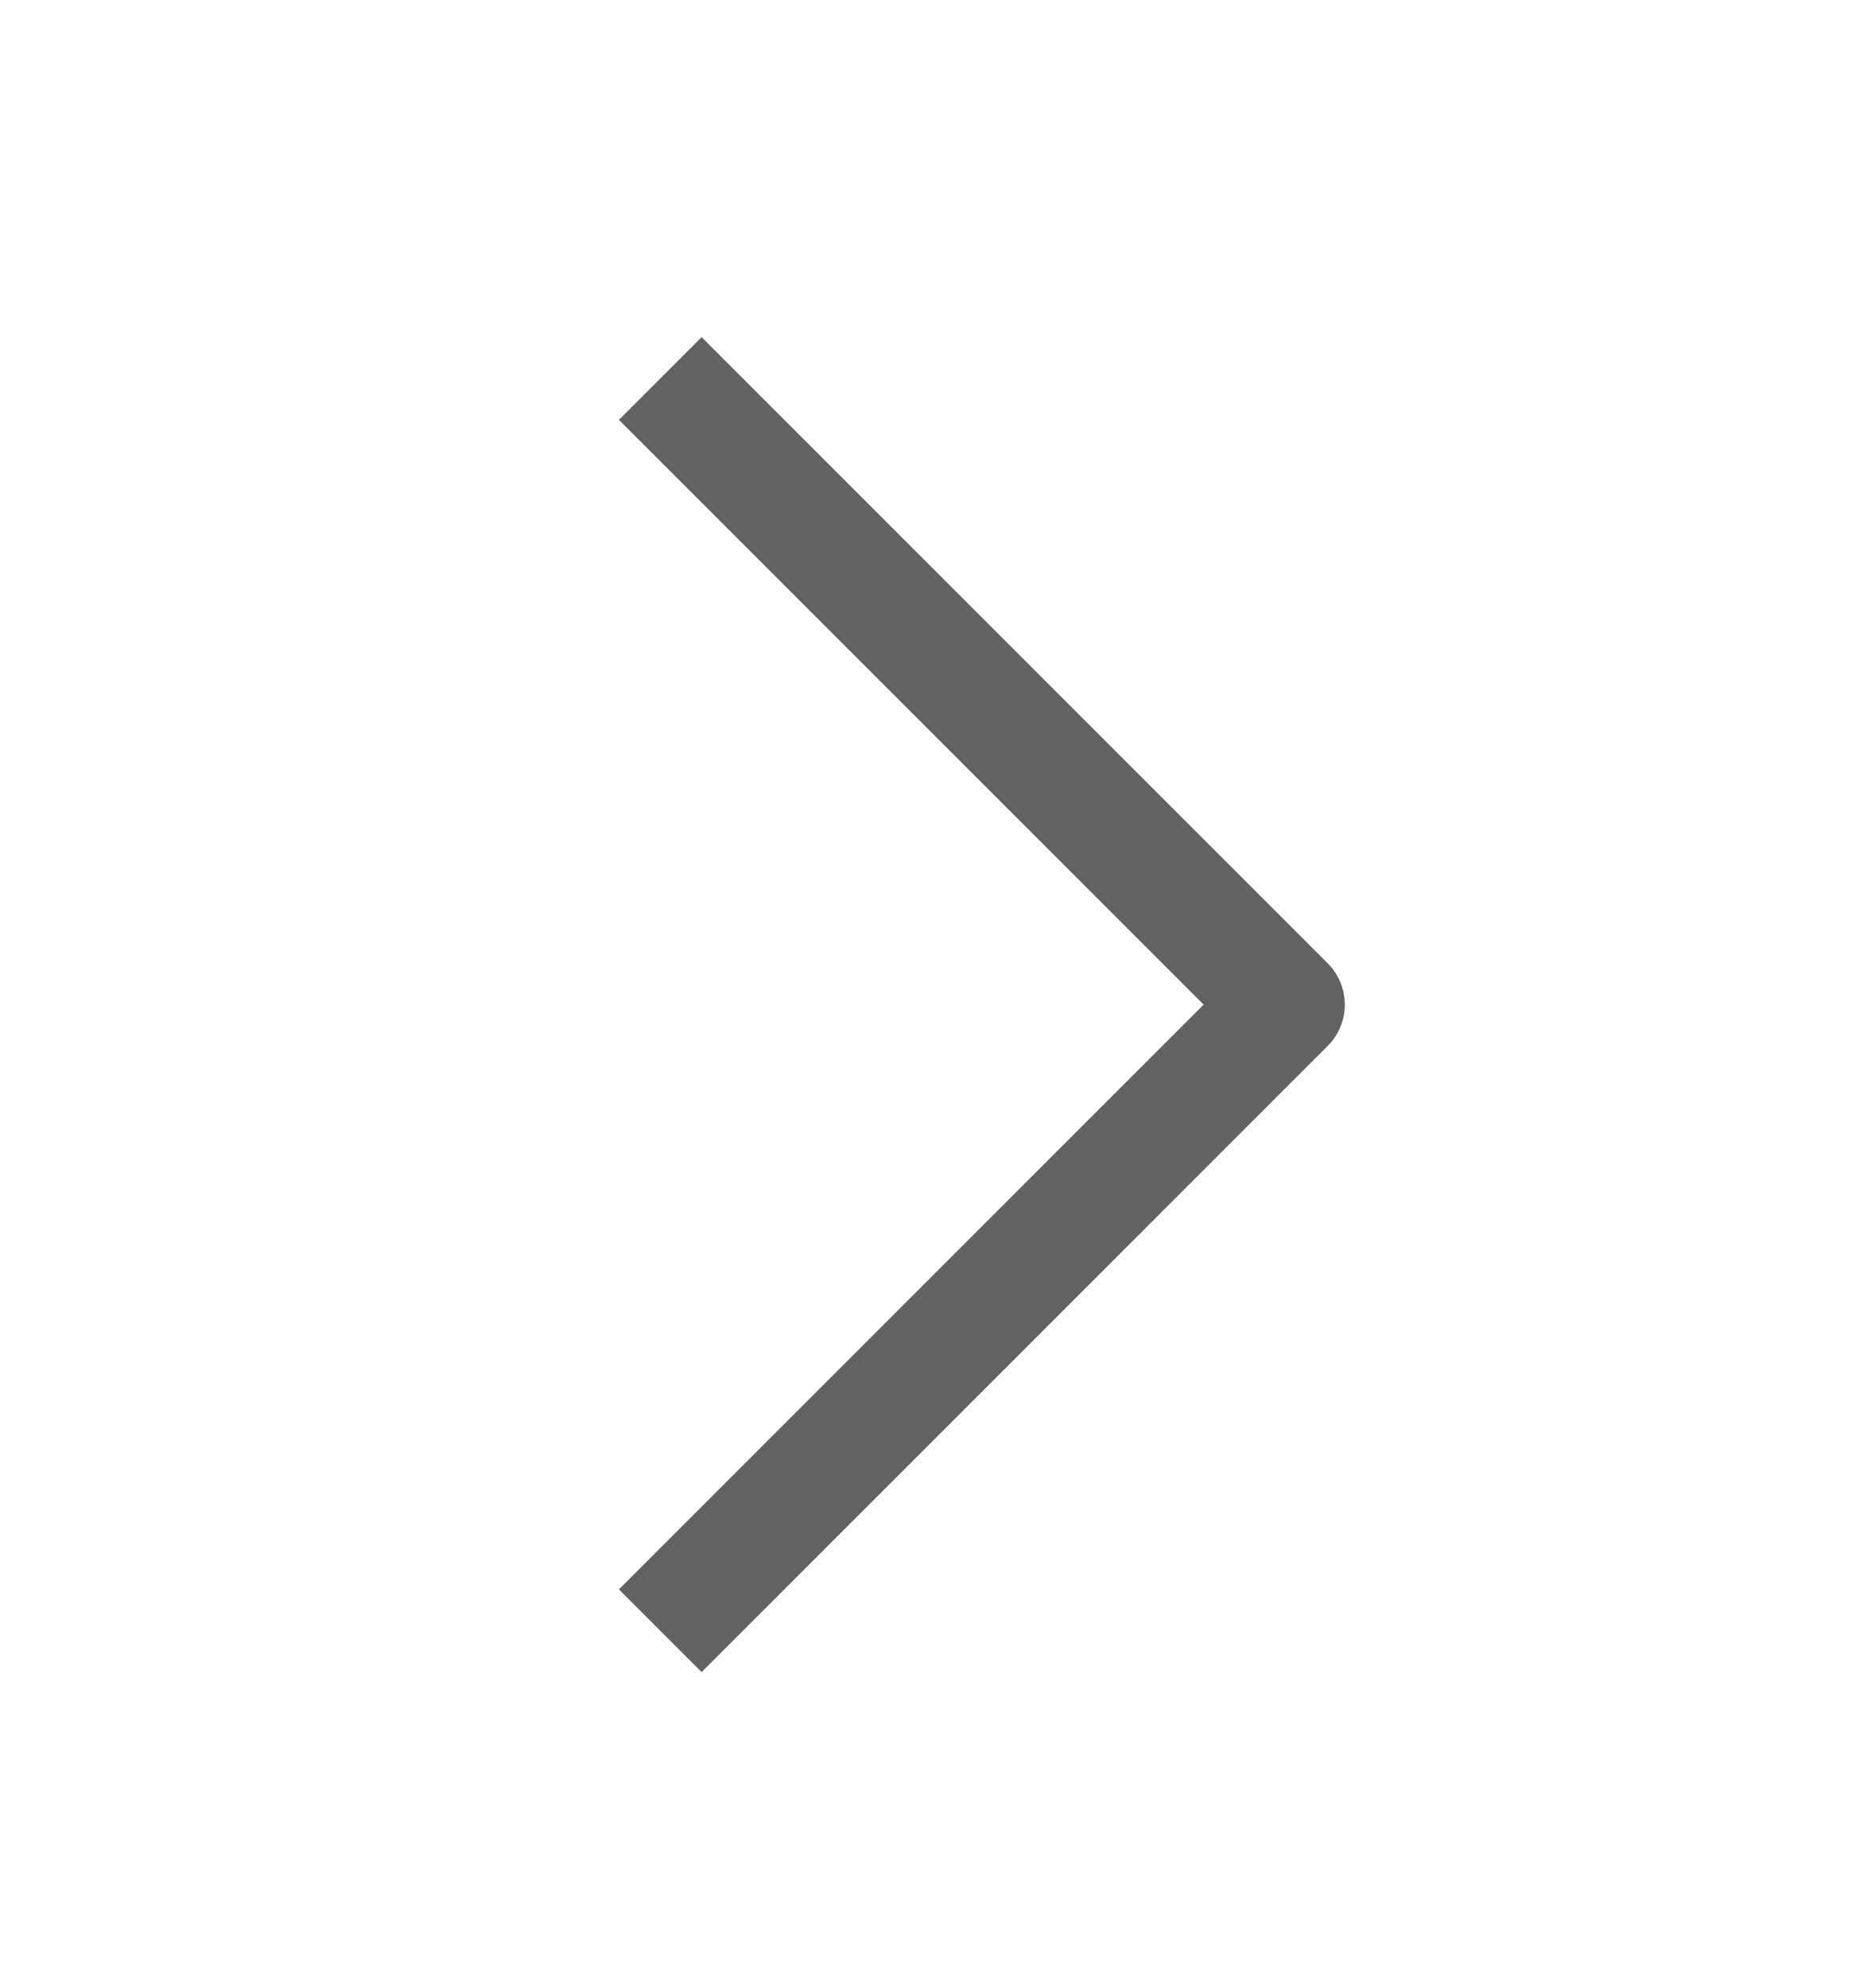
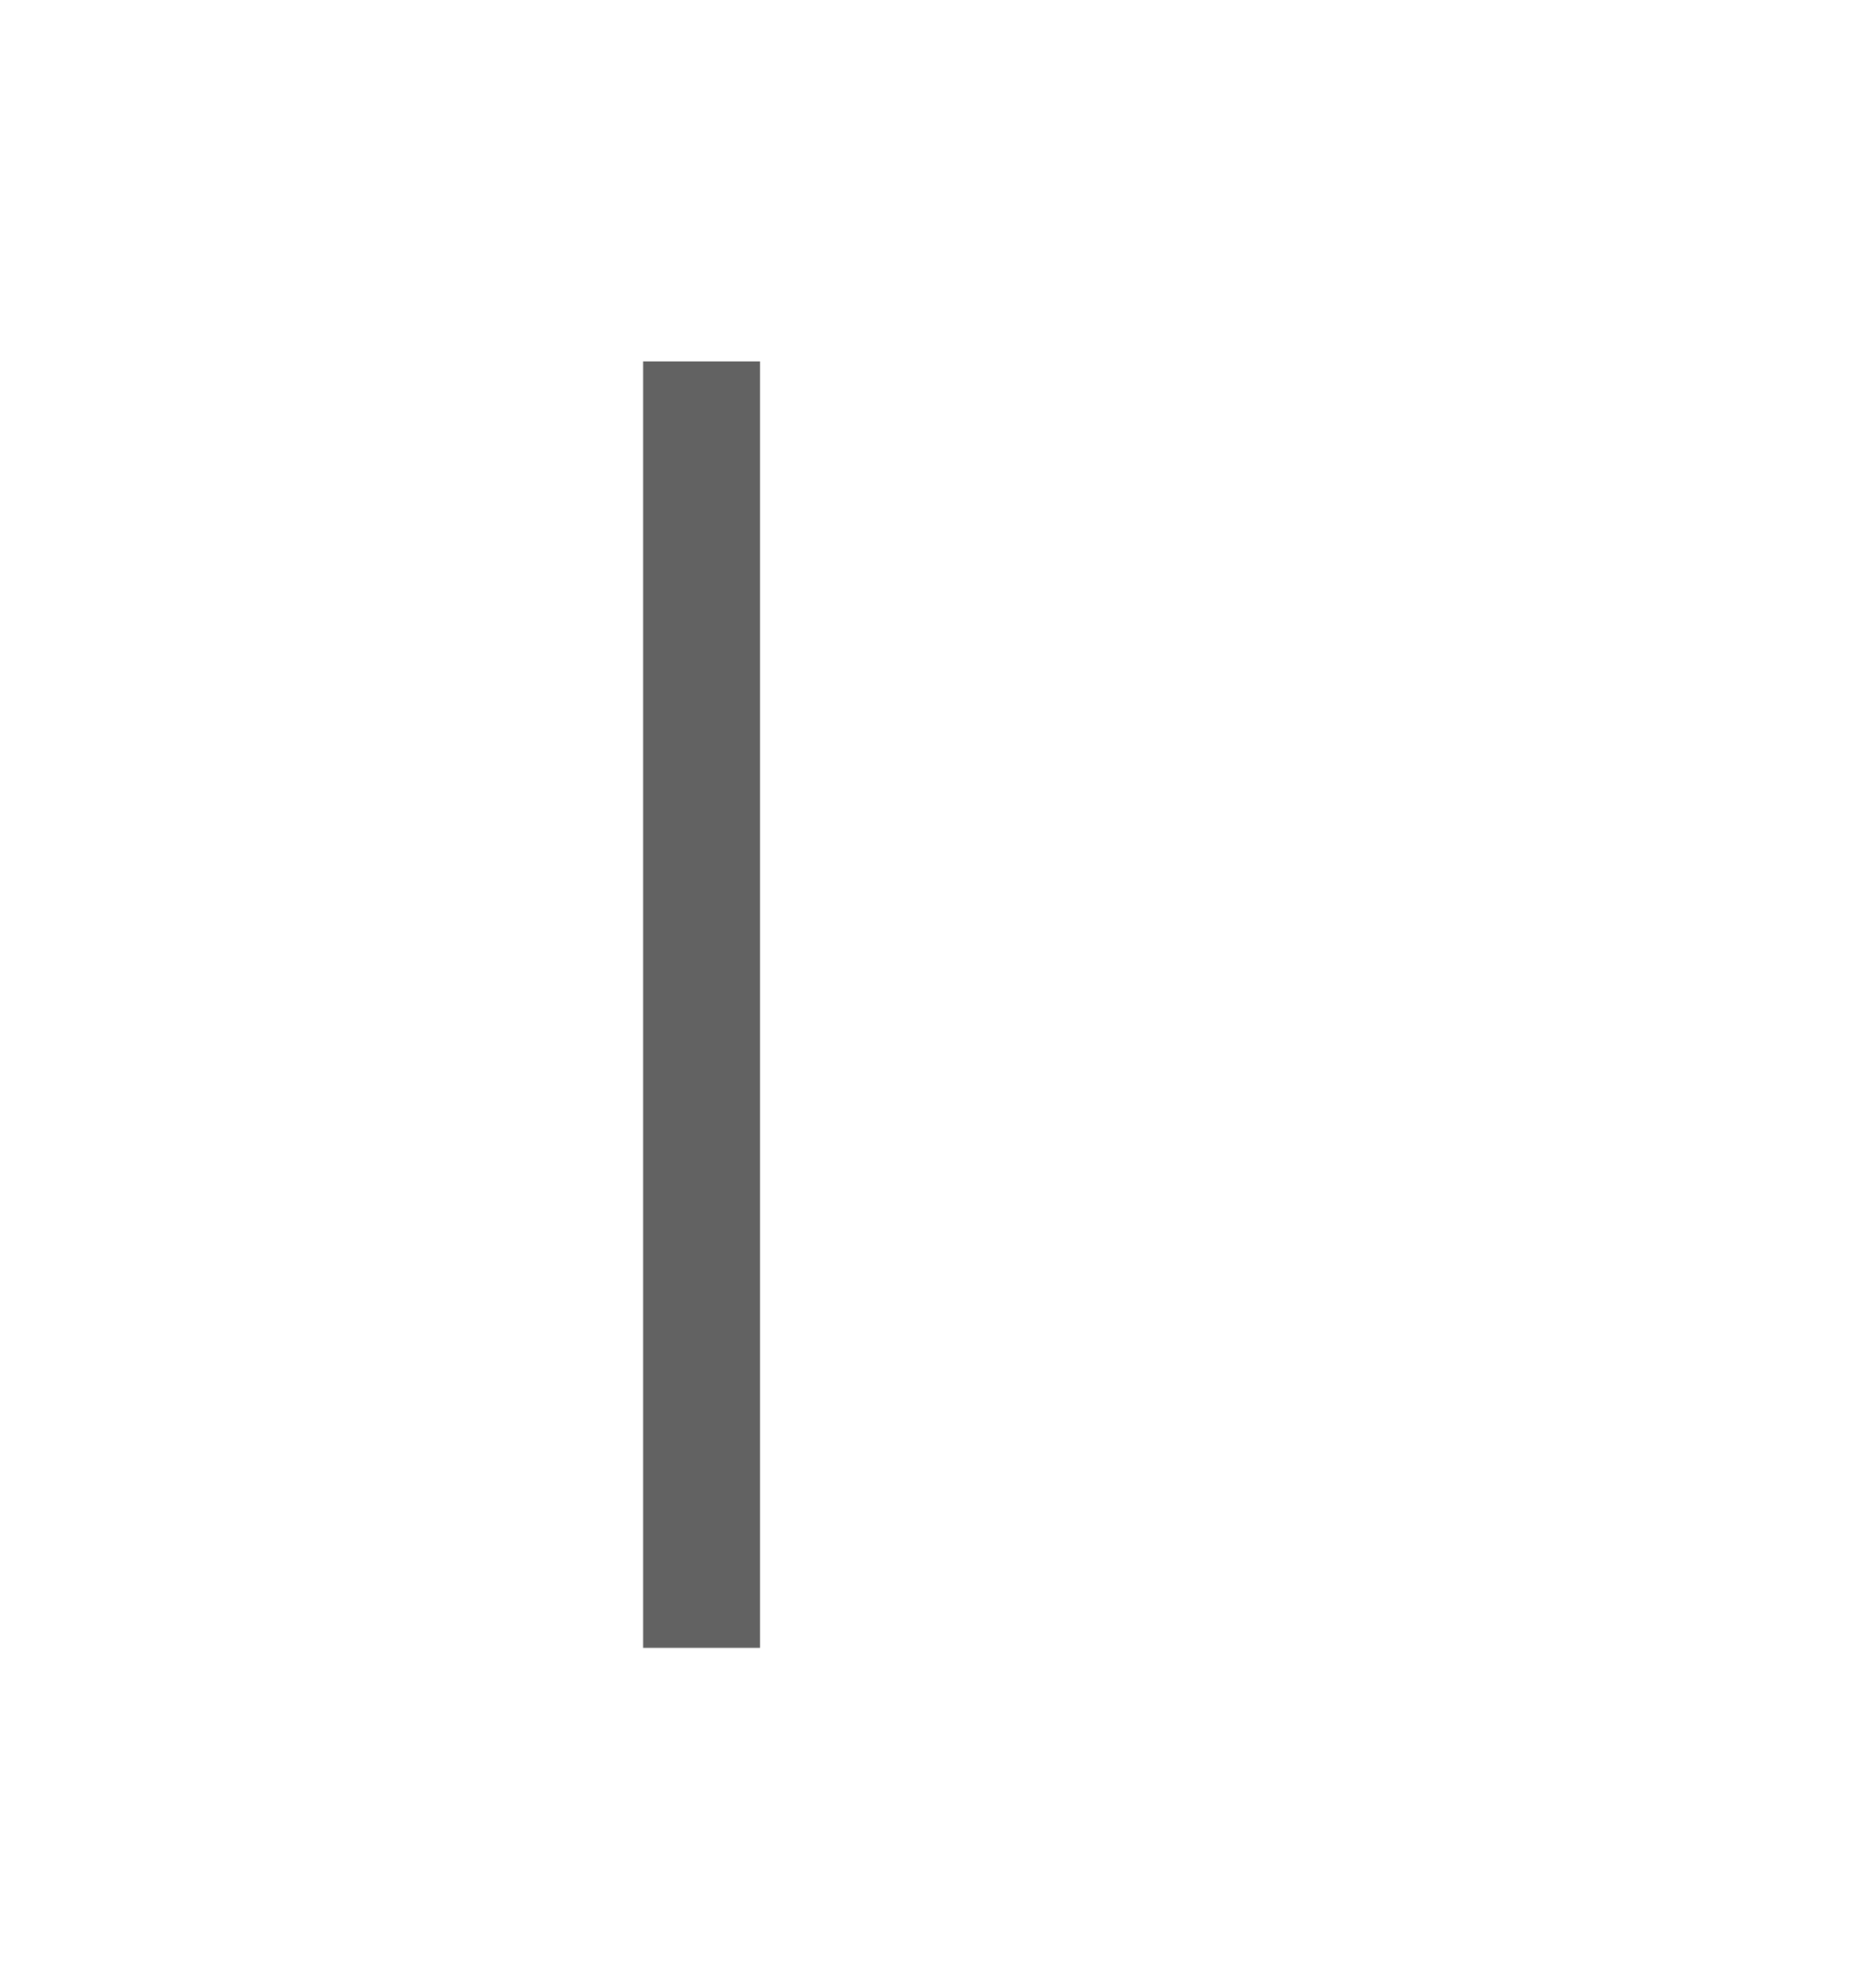
<svg xmlns="http://www.w3.org/2000/svg" width="16" height="17" viewBox="0 0 16 17" fill="none">
-   <path d="M6 3.59L11 8.59L6 13.59" stroke="#626262" stroke-linecap="square" stroke-linejoin="round" />
+   <path d="M6 3.59L6 13.59" stroke="#626262" stroke-linecap="square" stroke-linejoin="round" />
</svg>